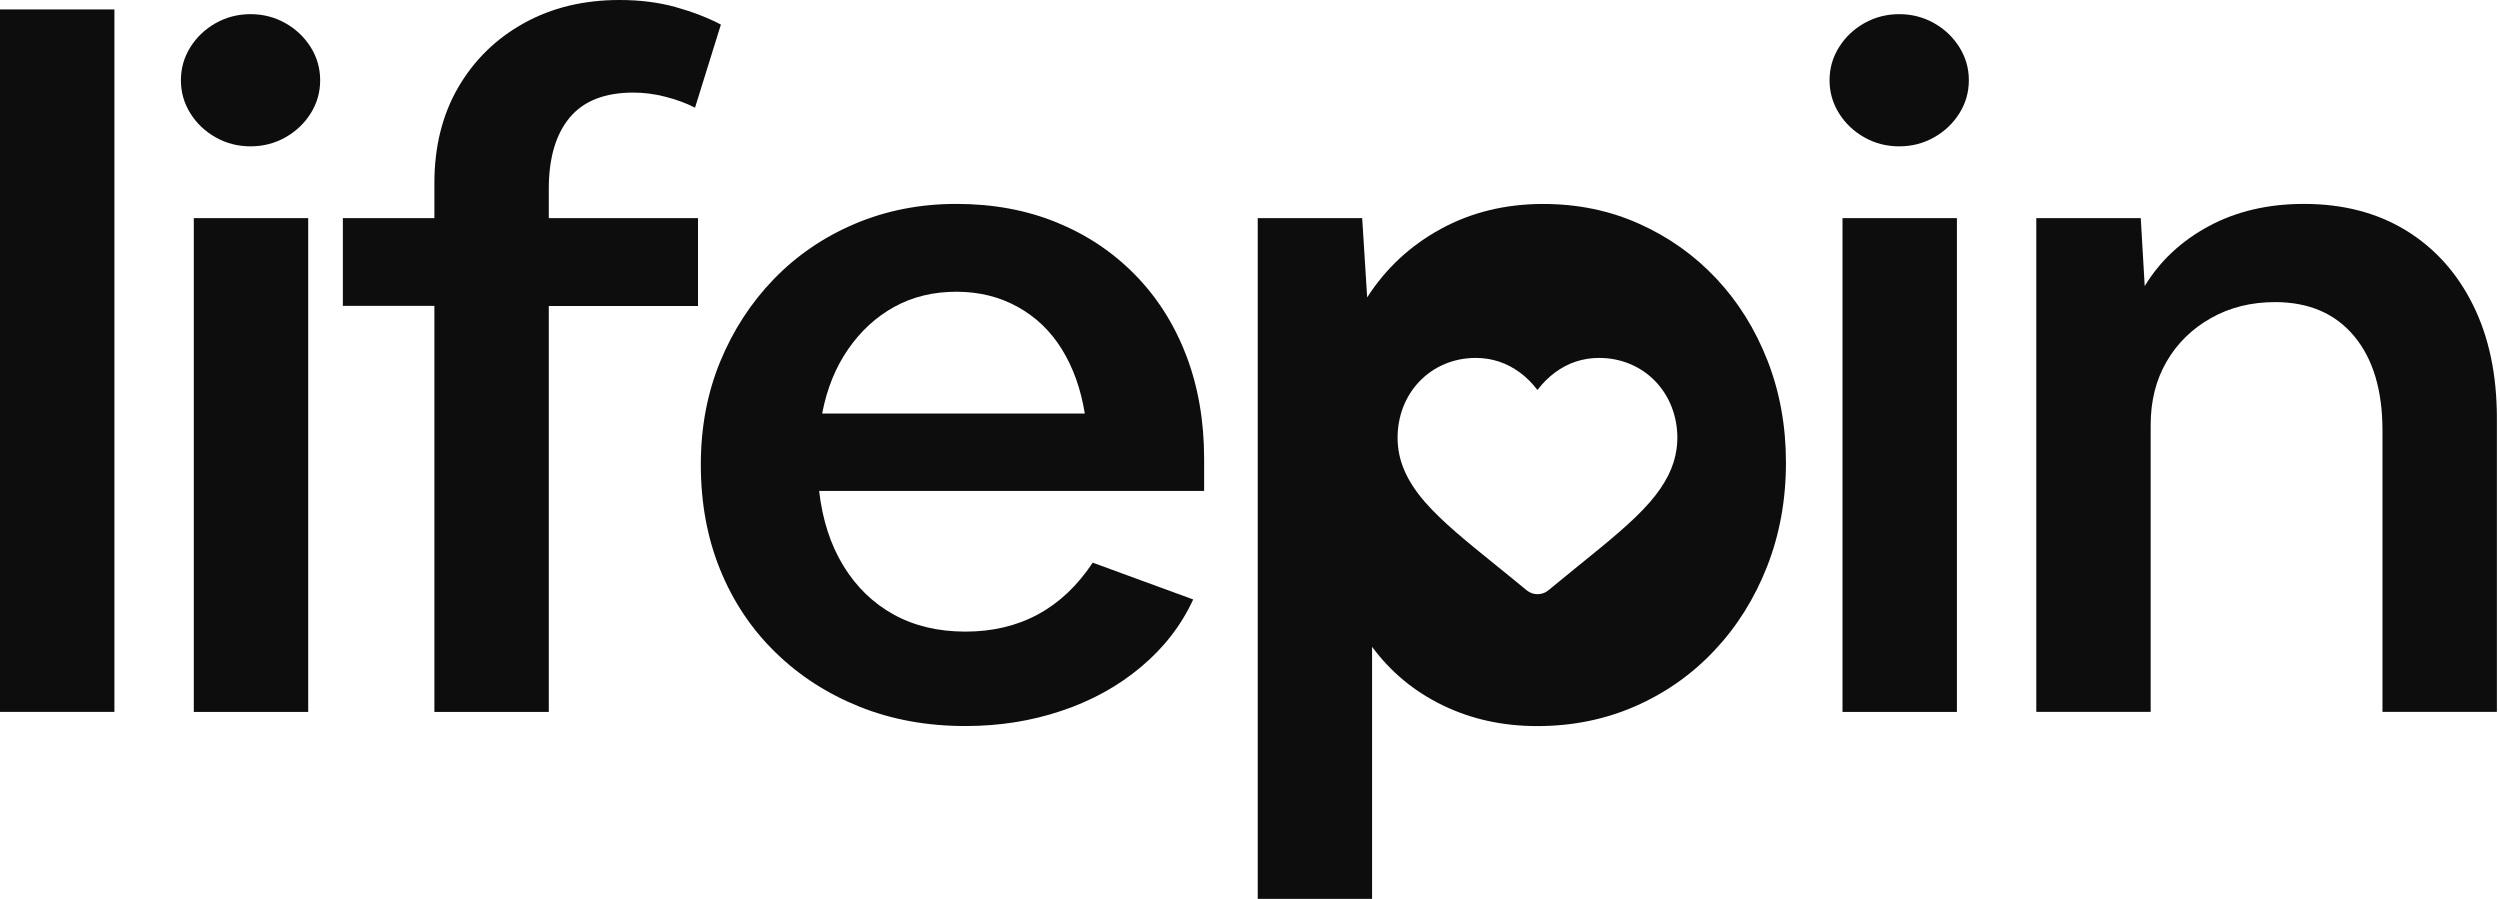
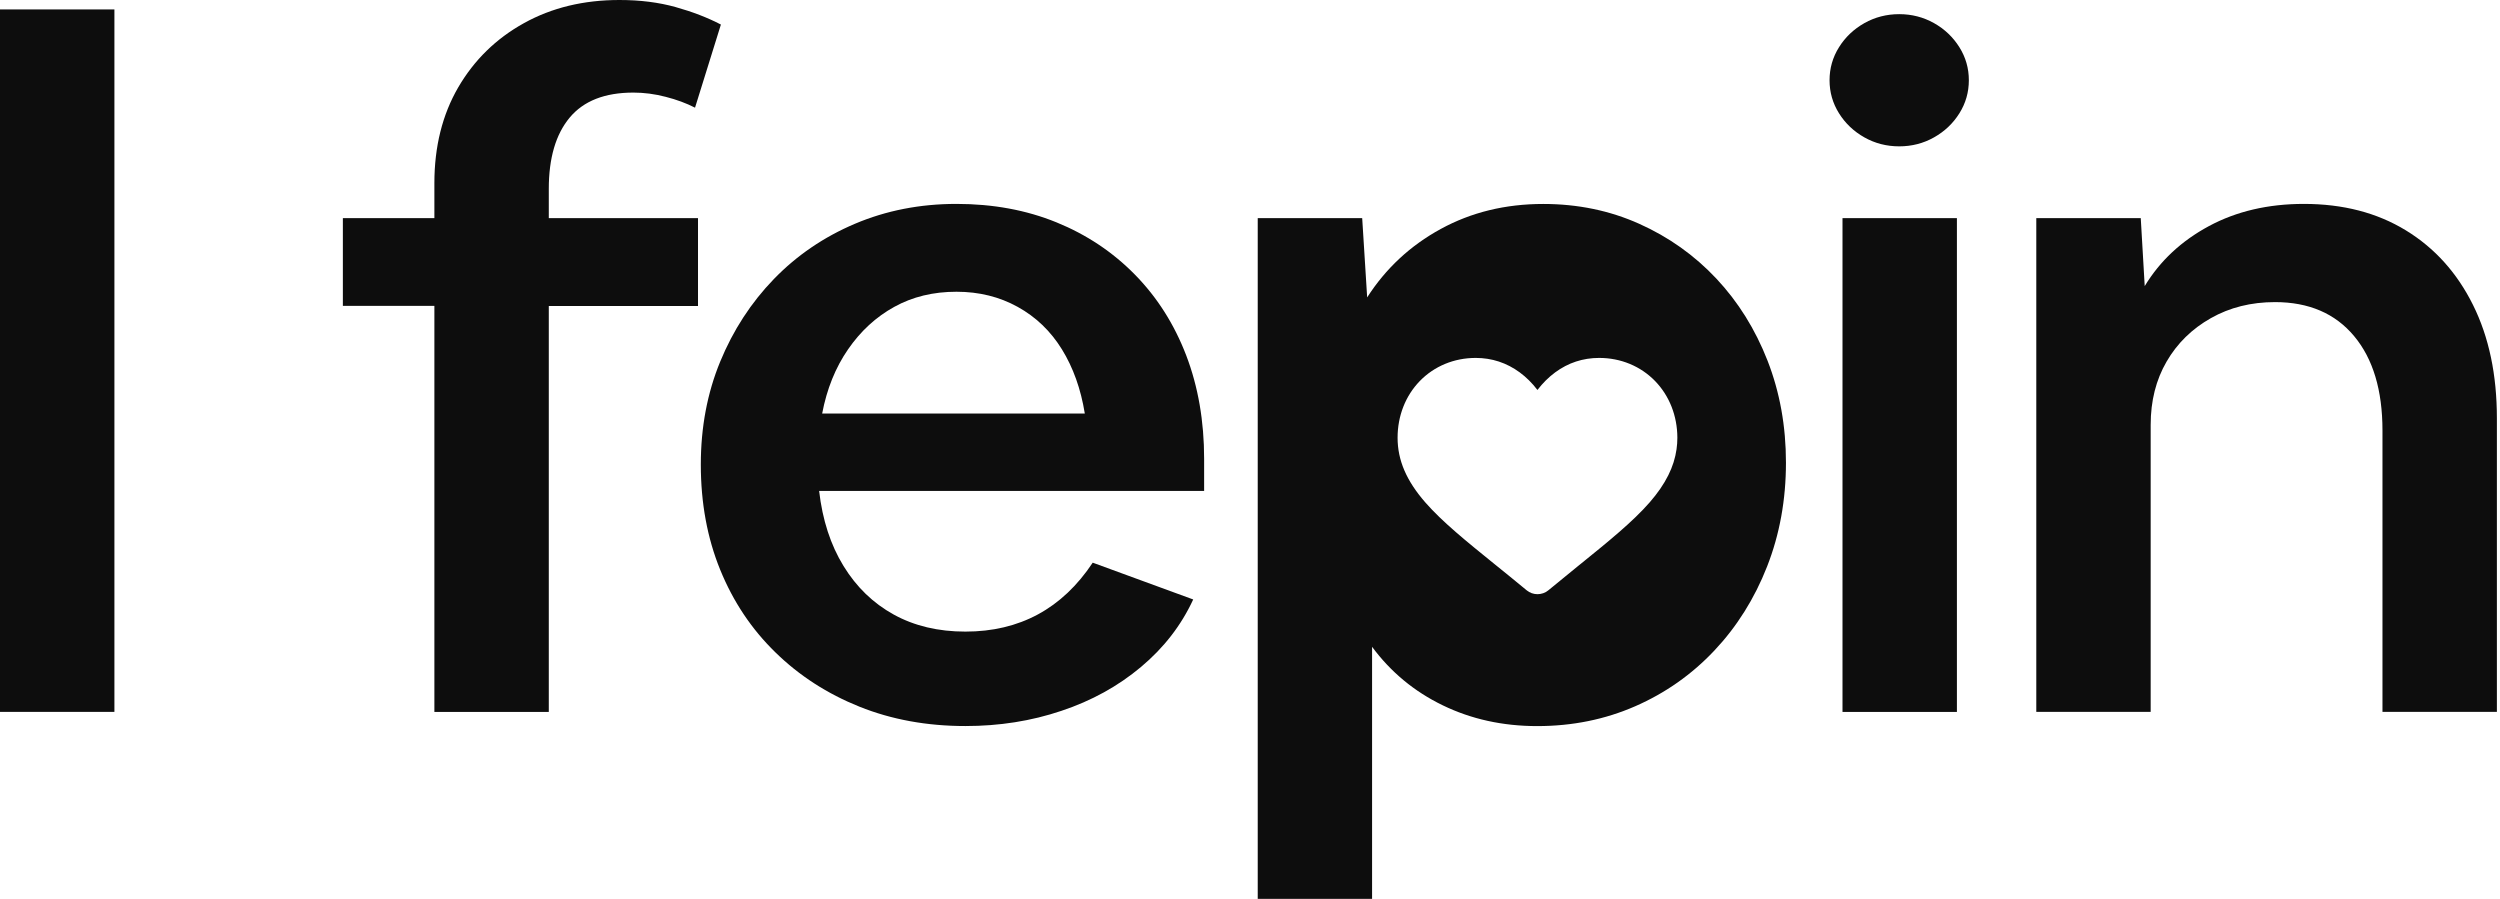
<svg xmlns="http://www.w3.org/2000/svg" width="89" height="32" viewBox="0 0 89 32" fill="none">
  <path d="M0 25.343V0.336H4.073V25.343H0Z" fill="#0D0D0D" />
-   <path d="M11.398 2.857C11.398 3.283 11.286 3.675 11.062 4.034C10.838 4.392 10.536 4.678 10.159 4.891C9.781 5.104 9.367 5.21 8.919 5.21C8.471 5.21 8.057 5.104 7.679 4.891C7.302 4.678 7 4.392 6.776 4.034C6.552 3.675 6.44 3.283 6.44 2.857C6.44 2.432 6.552 2.039 6.776 1.681C7 1.322 7.302 1.037 7.679 0.823C8.057 0.611 8.471 0.504 8.919 0.504C9.367 0.504 9.781 0.611 10.159 0.823C10.536 1.036 10.836 1.322 11.062 1.681C11.285 2.039 11.398 2.432 11.398 2.857ZM6.899 25.343V7.765H10.972V25.345H6.899V25.343Z" fill="#0D0D0D" />
  <path d="M15.464 25.343V10.89H12.206V7.765H15.464V6.522C15.464 5.222 15.747 4.085 16.313 3.11C16.881 2.136 17.659 1.375 18.651 0.825C19.643 0.274 20.776 0 22.052 0C22.784 0 23.451 0.084 24.052 0.252C24.654 0.42 25.191 0.628 25.664 0.874L24.743 3.833C24.436 3.676 24.087 3.546 23.698 3.447C23.308 3.345 22.925 3.296 22.547 3.296C21.532 3.296 20.776 3.592 20.281 4.186C19.786 4.779 19.537 5.626 19.537 6.724V7.766H24.849V10.893H19.537V25.346H15.464V25.343Z" fill="#0D0D0D" />
  <path d="M34.369 25.847C32.999 25.847 31.741 25.617 30.597 25.158C29.452 24.698 28.454 24.055 27.605 23.225C26.755 22.397 26.1 21.416 25.639 20.284C25.178 19.152 24.949 17.904 24.949 16.537C24.949 15.215 25.178 13.994 25.639 12.874C26.1 11.754 26.738 10.773 27.551 9.933C28.366 9.092 29.327 8.437 30.437 7.966C31.546 7.496 32.75 7.259 34.049 7.259C35.347 7.259 36.534 7.477 37.609 7.915C38.682 8.352 39.615 8.973 40.406 9.78C41.197 10.586 41.805 11.545 42.23 12.654C42.654 13.764 42.867 14.99 42.867 16.335V17.477H29.161C29.279 18.508 29.568 19.399 30.029 20.149C30.489 20.9 31.086 21.476 31.818 21.879C32.549 22.282 33.399 22.485 34.367 22.485C36.303 22.485 37.815 21.667 38.901 20.031L42.478 21.341C42.054 22.26 41.434 23.061 40.619 23.744C39.804 24.428 38.859 24.949 37.786 25.306C36.712 25.669 35.574 25.847 34.369 25.847ZM34.05 10.386C33.223 10.386 32.486 10.565 31.837 10.924C31.187 11.282 30.639 11.787 30.191 12.436C29.742 13.086 29.435 13.848 29.269 14.722H38.619C38.478 13.848 38.205 13.086 37.804 12.436C37.403 11.787 36.877 11.282 36.228 10.924C35.579 10.565 34.853 10.386 34.05 10.386Z" fill="#0D0D0D" />
  <path d="M70.091 2.857C70.091 3.283 69.979 3.675 69.754 4.034C69.53 4.392 69.229 4.678 68.851 4.891C68.473 5.104 68.06 5.21 67.612 5.21C67.163 5.21 66.75 5.104 66.372 4.891C65.994 4.678 65.693 4.392 65.469 4.034C65.244 3.675 65.132 3.283 65.132 2.857C65.132 2.432 65.244 2.039 65.469 1.681C65.693 1.322 65.994 1.037 66.372 0.823C66.75 0.611 67.163 0.504 67.612 0.504C68.06 0.504 68.473 0.611 68.851 0.823C69.229 1.036 69.529 1.322 69.754 1.681C69.979 2.039 70.091 2.432 70.091 2.857ZM65.593 25.343V7.765H69.666V25.345H65.593V25.343Z" fill="#0D0D0D" />
  <path d="M72.492 25.343V7.765H76.211L76.352 10.185C76.894 9.289 77.656 8.578 78.636 8.05C79.615 7.523 80.743 7.259 82.019 7.259C83.412 7.259 84.622 7.573 85.649 8.201C86.675 8.828 87.472 9.713 88.039 10.856C88.607 11.998 88.889 13.342 88.889 14.889V25.343H84.816V15.326C84.816 13.893 84.48 12.771 83.806 11.965C83.134 11.159 82.194 10.755 80.991 10.755C80.141 10.755 79.379 10.945 78.707 11.326C78.034 11.706 77.508 12.222 77.131 12.872C76.753 13.522 76.564 14.273 76.564 15.124V25.342H72.492V25.343Z" fill="#0D0D0D" />
  <path fill-rule="evenodd" clip-rule="evenodd" d="M44.775 7.765V31.998V32H48.846V23.026C49.508 23.922 50.346 24.617 51.361 25.109C52.377 25.602 53.498 25.849 54.726 25.849C55.978 25.849 57.14 25.612 58.215 25.142C59.289 24.672 60.228 24.012 61.031 23.16C61.833 22.309 62.46 21.311 62.908 20.169C63.356 19.026 63.58 17.793 63.58 16.471C63.58 15.171 63.362 13.962 62.925 12.841C62.487 11.721 61.88 10.747 61.101 9.917C60.322 9.088 59.406 8.437 58.356 7.967C57.306 7.496 56.166 7.261 54.939 7.261C53.593 7.261 52.377 7.557 51.291 8.151C50.205 8.744 49.332 9.557 48.671 10.588L48.494 7.765H44.775ZM59.685 15.992C59.704 15.857 59.714 15.722 59.714 15.584C59.712 14.806 59.431 14.091 58.922 13.566C58.406 13.035 57.699 12.742 56.93 12.742C56.355 12.742 55.829 12.914 55.365 13.256C55.132 13.428 54.92 13.638 54.733 13.883C54.546 13.638 54.335 13.428 54.101 13.256C53.637 12.916 53.11 12.742 52.536 12.742C51.767 12.742 51.06 13.035 50.544 13.566C50.035 14.091 49.754 14.806 49.754 15.584C49.754 16.383 50.068 17.115 50.742 17.887C51.345 18.577 52.211 19.278 53.215 20.09C53.559 20.367 53.946 20.681 54.35 21.015C54.456 21.104 54.593 21.153 54.734 21.153C54.876 21.153 55.013 21.105 55.119 21.017C55.5 20.701 55.866 20.404 56.194 20.138L56.254 20.09L56.263 20.083C57.262 19.274 58.126 18.575 58.726 17.887C59.012 17.559 59.233 17.238 59.393 16.916C59.545 16.611 59.641 16.306 59.685 15.992Z" fill="#0D0D0D" />
</svg>